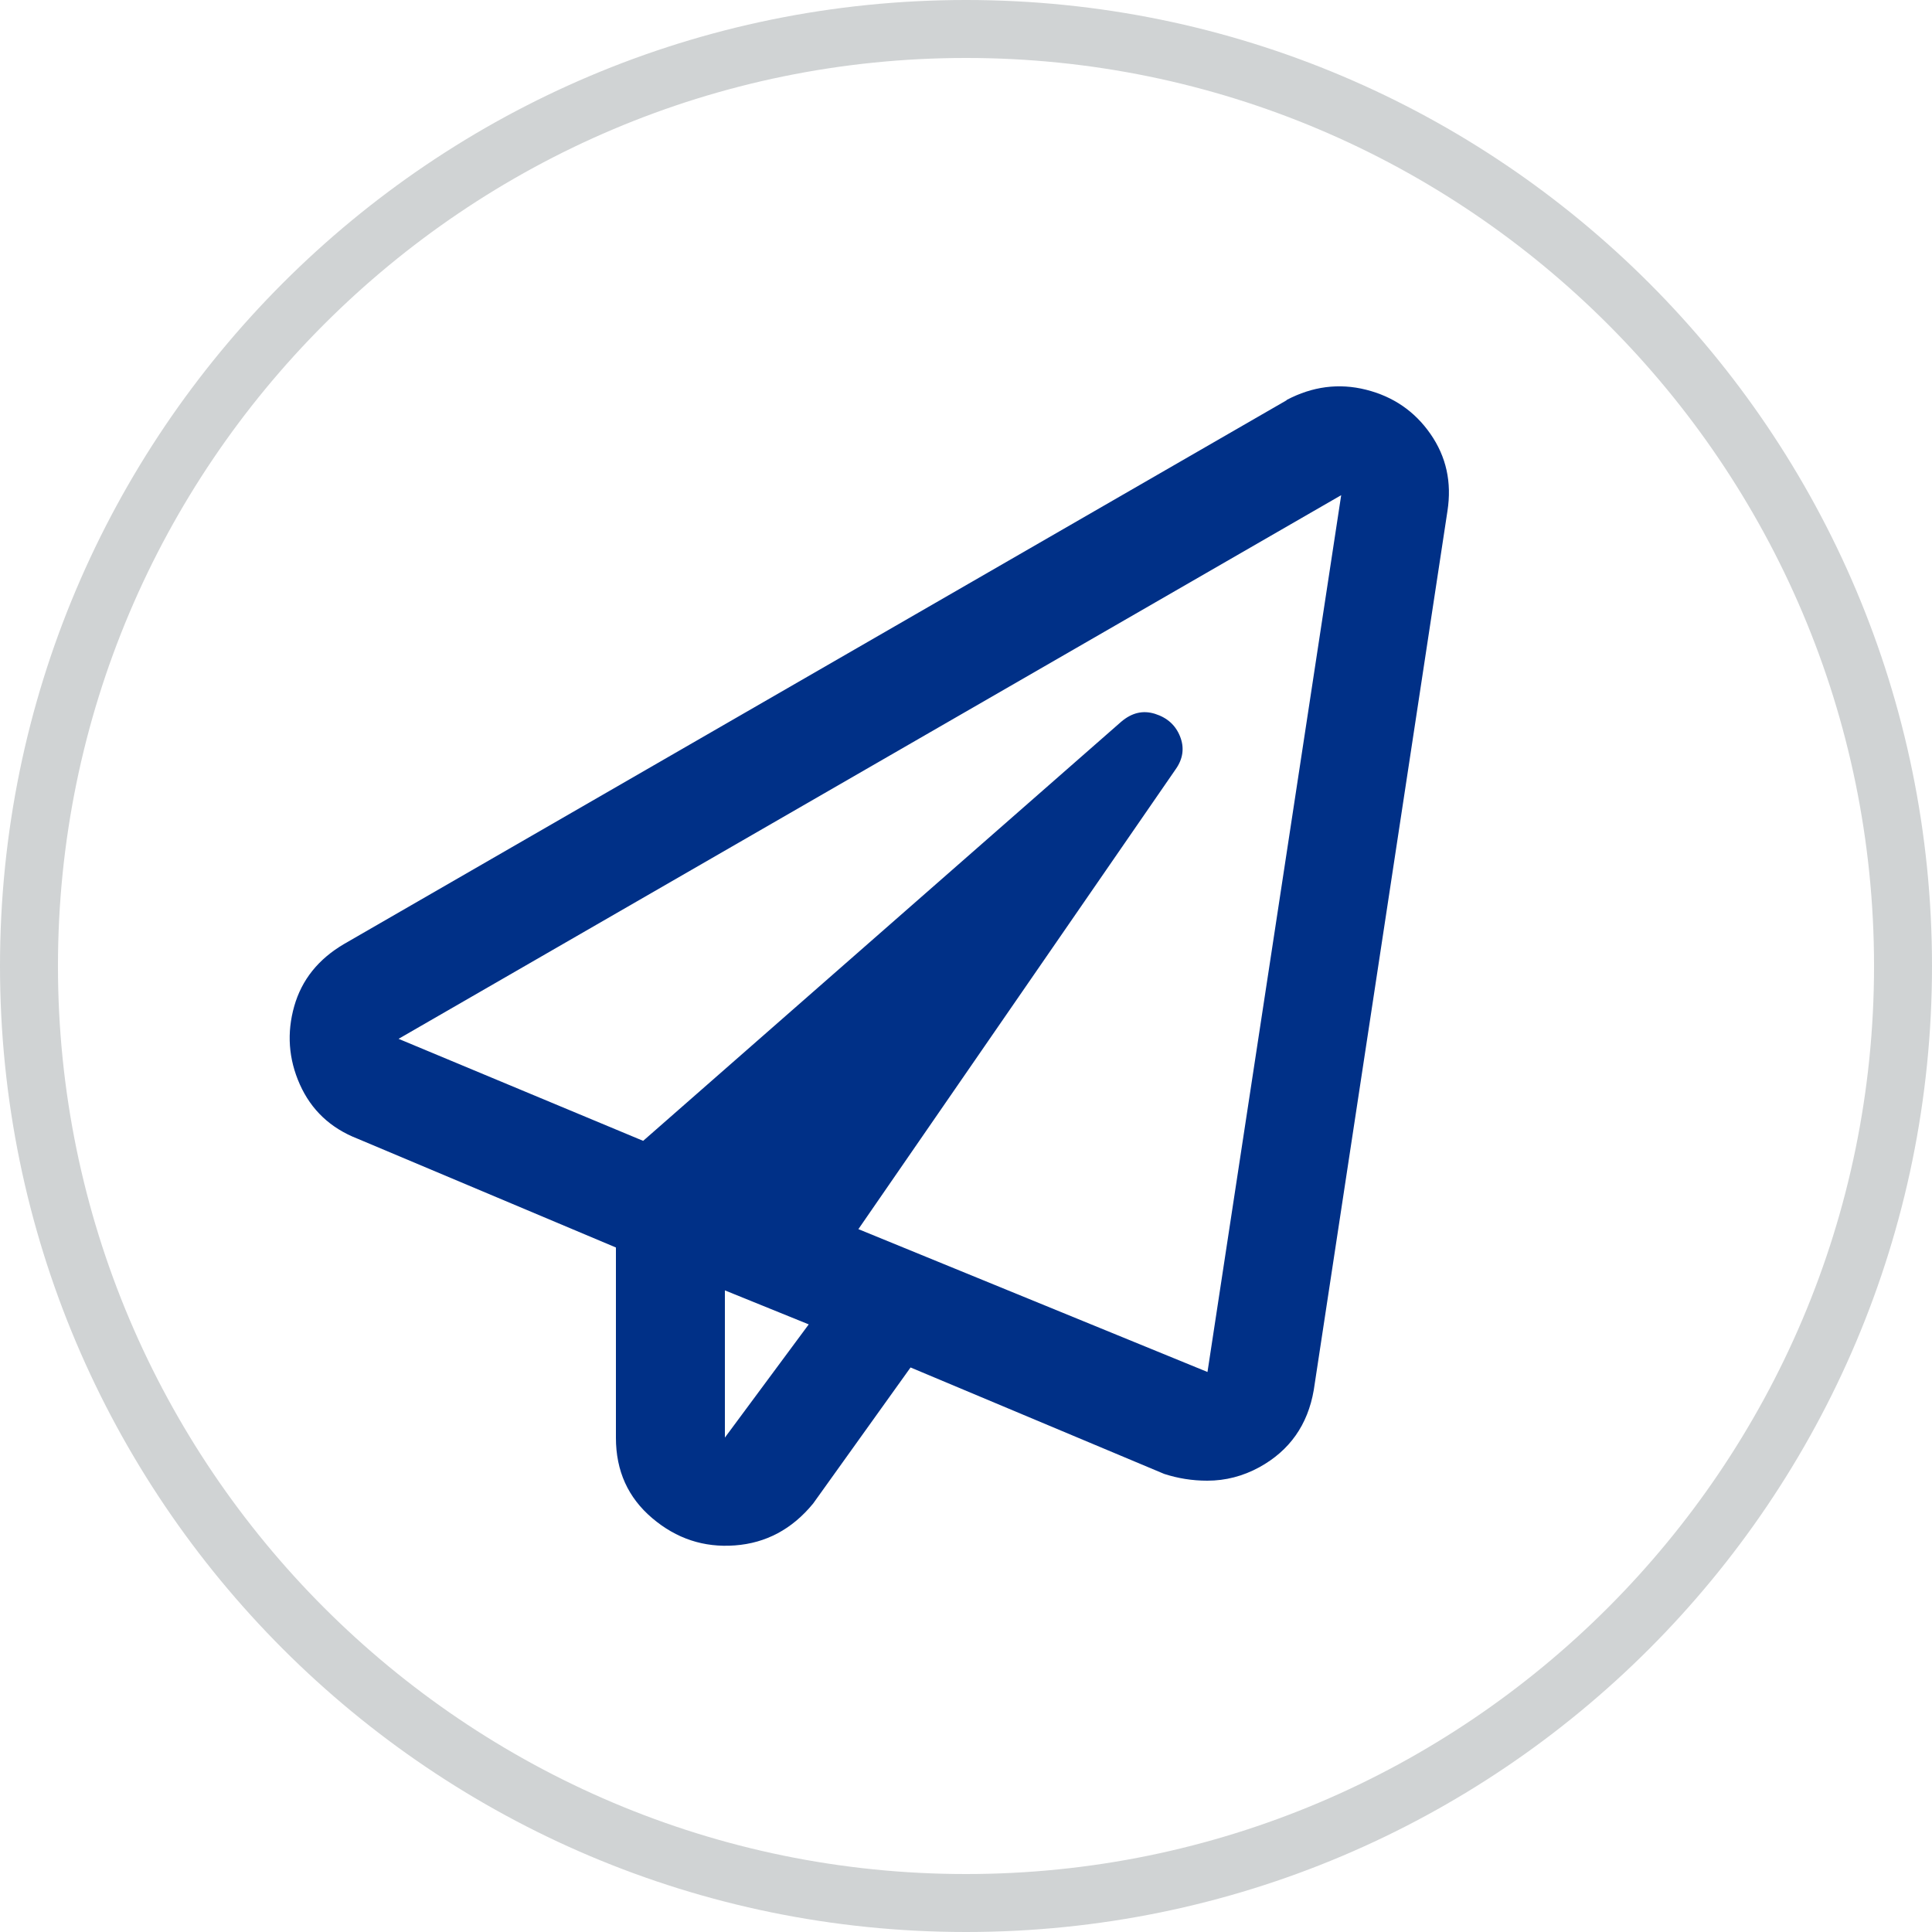
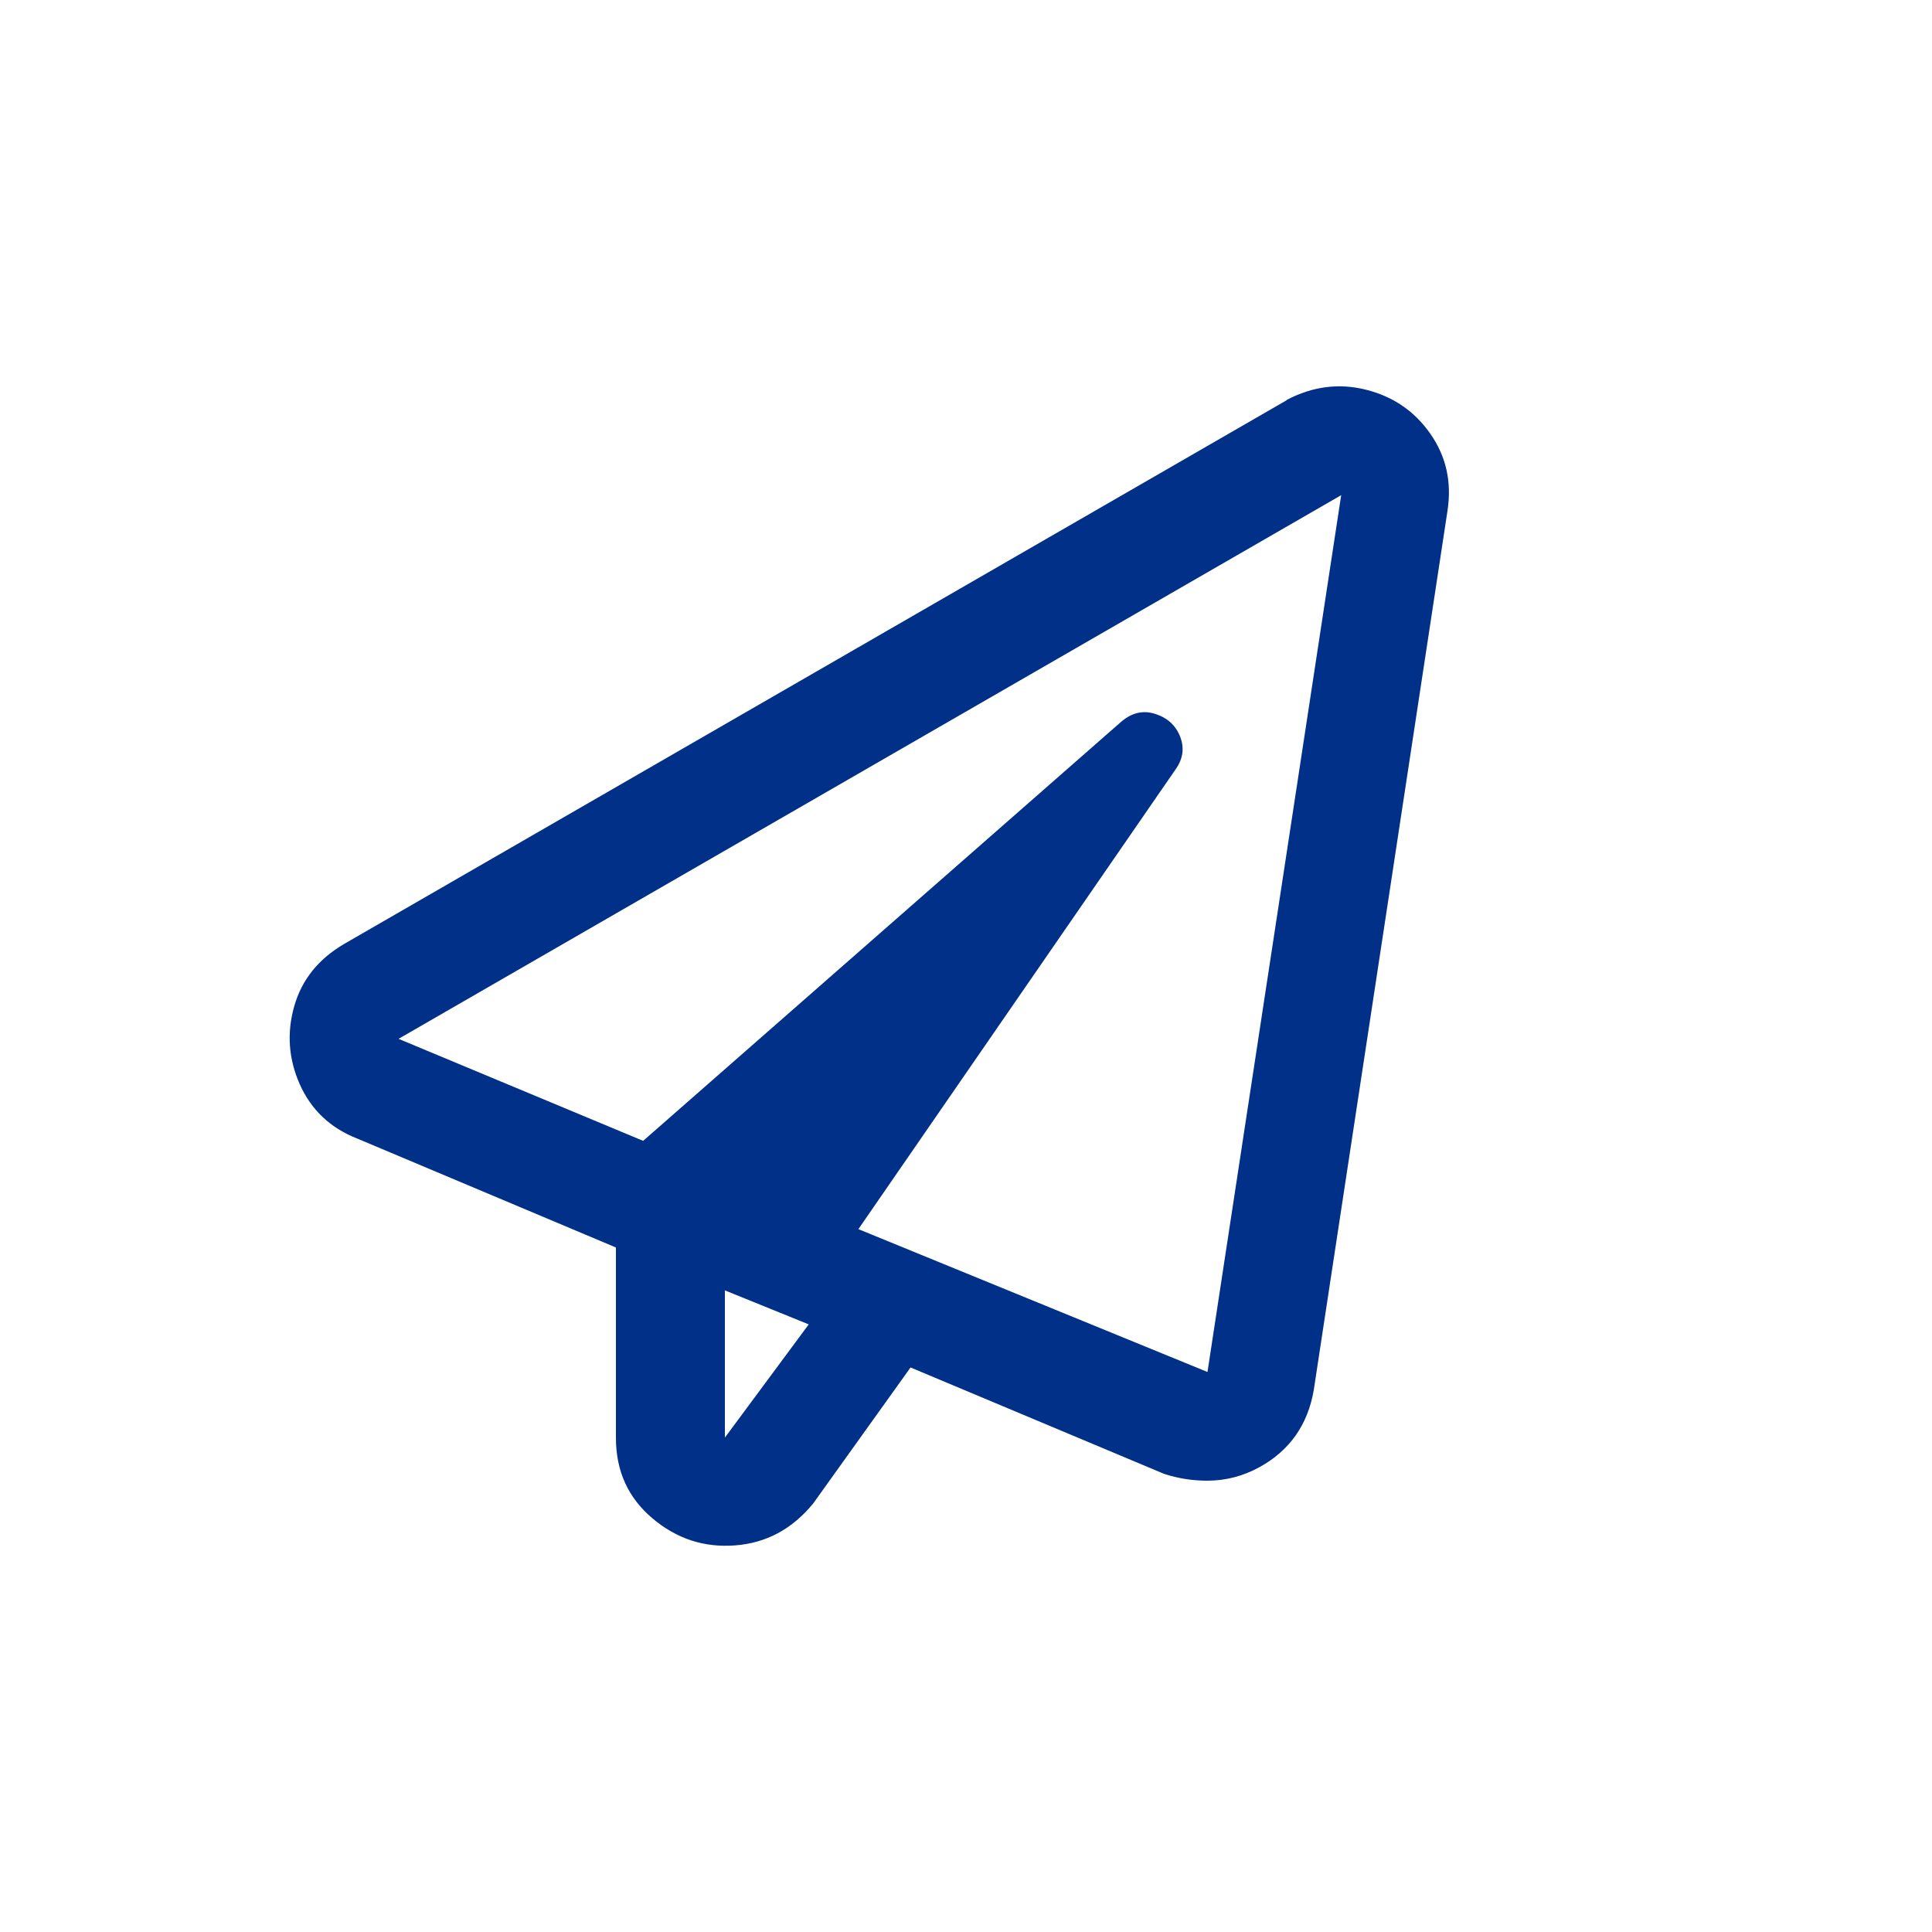
<svg xmlns="http://www.w3.org/2000/svg" viewBox="0 0 100 100">
  <defs>
    <style>.d{fill:#003087;}.e{fill:#d0d3d4;}</style>
  </defs>
  <g id="a" />
  <g id="b">
    <g id="c">
      <g>
        <path class="d" d="M66.6,20.7c1.33-.7,2.7-.88,4.1-.53s2.52,1.11,3.34,2.29,1.11,2.5,.88,3.99l-6.92,45.5c-.31,1.8-1.25,3.13-2.81,3.99-.86,.47-1.76,.7-2.7,.7-.78,0-1.52-.12-2.23-.35l-13.13-5.51-5.04,7.04c-1.09,1.33-2.44,2.05-4.05,2.17s-3.03-.35-4.28-1.41-1.88-2.44-1.88-4.16v-9.85l-13.37-5.63c-1.41-.55-2.4-1.49-2.99-2.81s-.68-2.68-.29-4.05,1.25-2.44,2.58-3.22l48.78-28.14Zm-4.1,50.31l6.92-45.38L20.63,53.77l12.66,5.28,24.74-21.69c.55-.47,1.13-.61,1.76-.41s1.06,.59,1.29,1.17,.16,1.15-.23,1.7l-16.42,23.8,18.06,7.39Zm-24.98,3.4l4.34-5.86-4.34-1.76v7.62Z" />
-         <path class="e" d="M50,3c25.92,0,47,21.08,47,47s-21.08,47-47,47S3,75.92,3,50,24.08,3,50,3m0-3C22.39,0,0,22.39,0,50s22.39,50,50,50,50-22.39,50-50S77.61,0,50,0h0Z" />
      </g>
    </g>
  </g>
</svg>